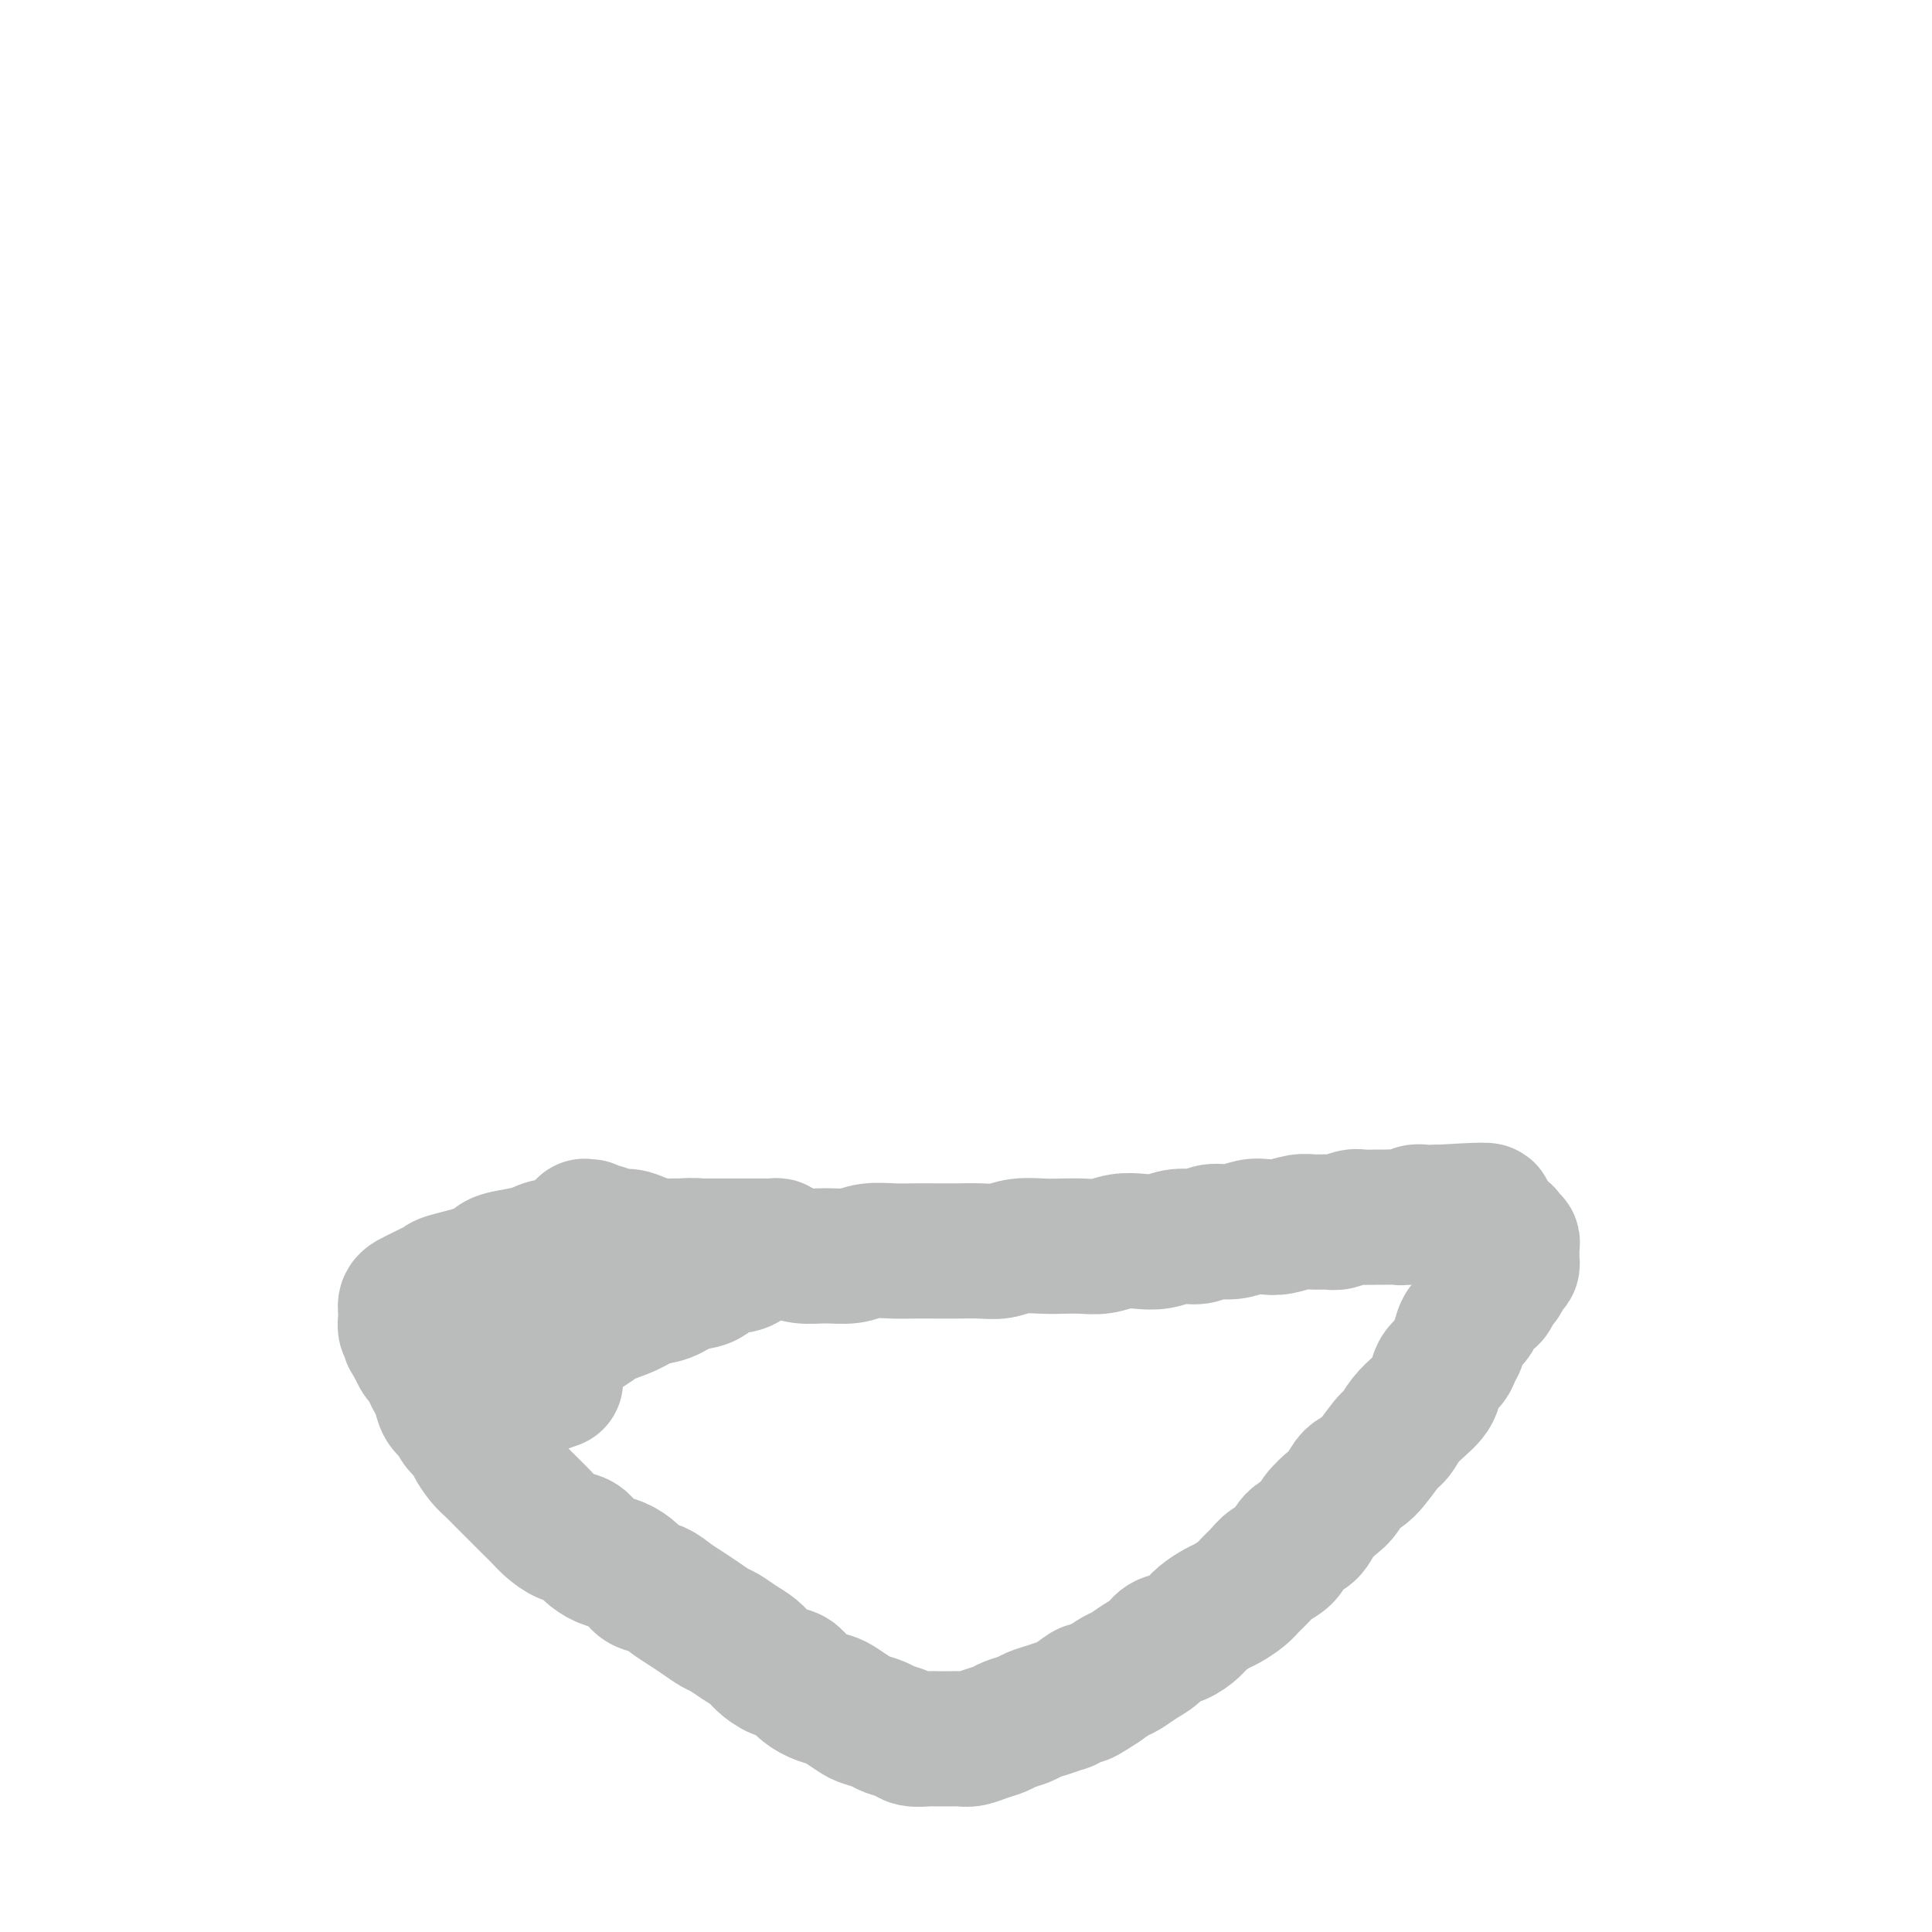
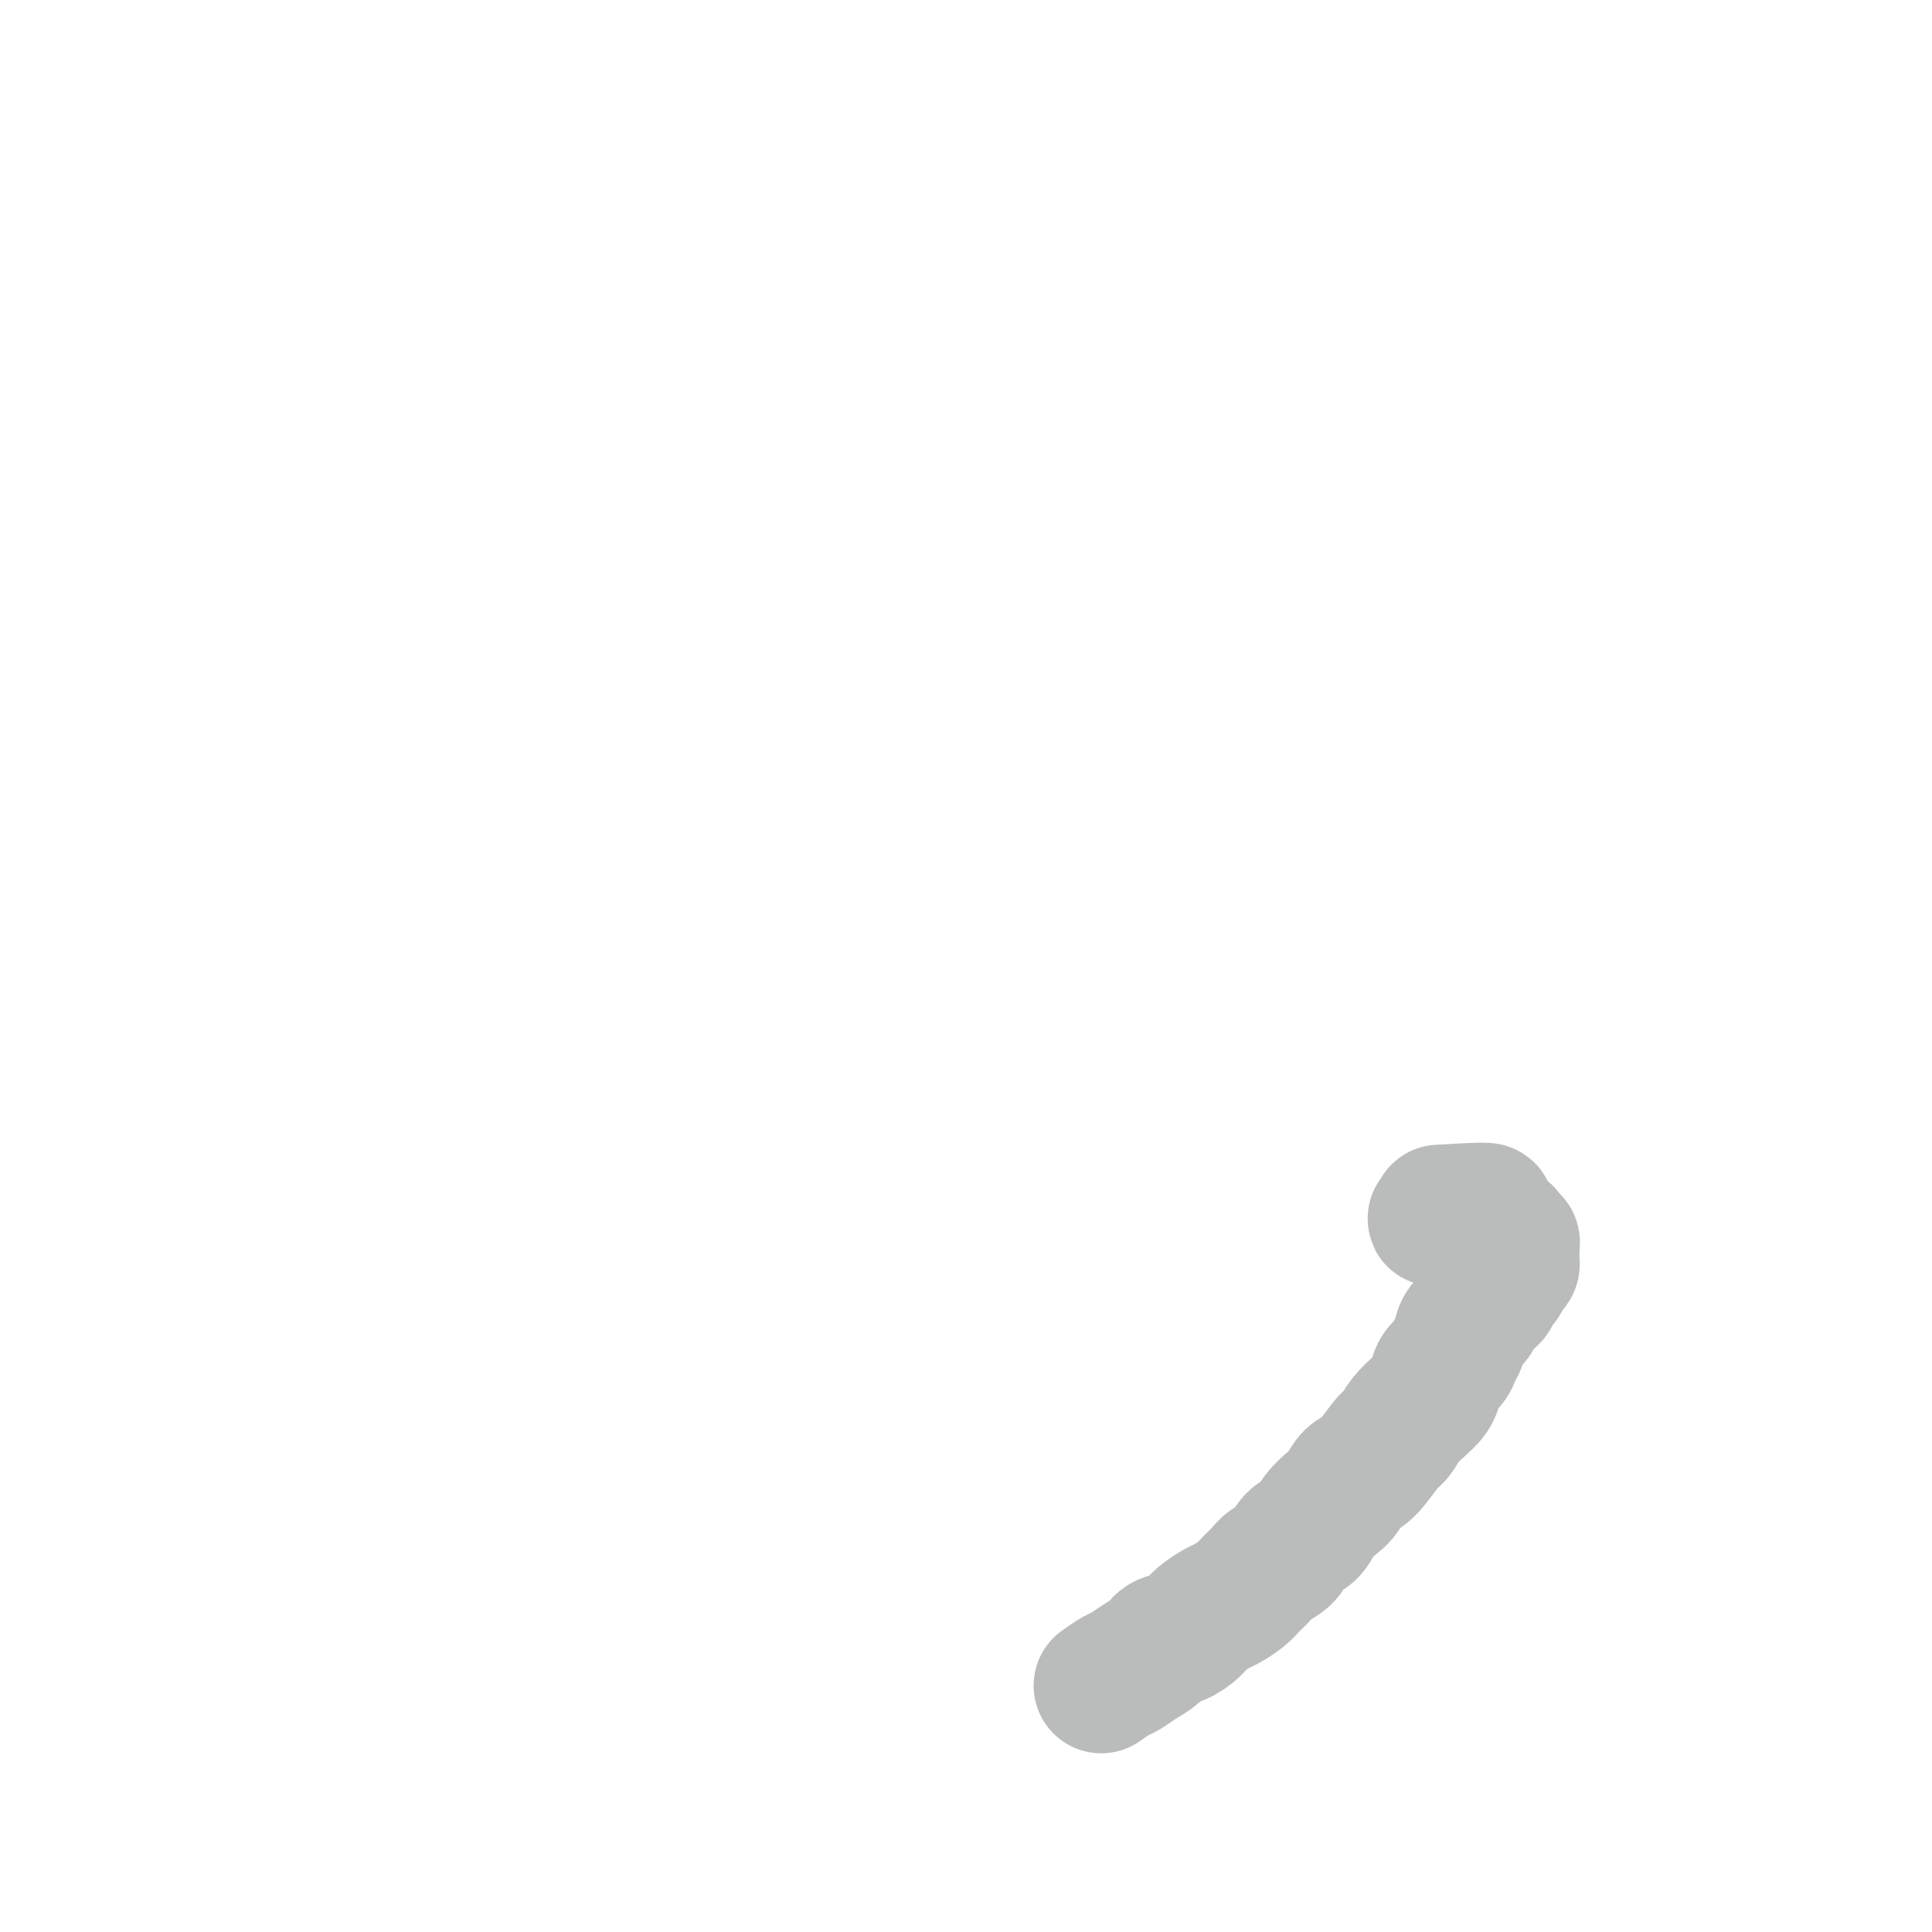
<svg xmlns="http://www.w3.org/2000/svg" viewBox="0 0 400 400" version="1.1">
  <g fill="none" stroke="#BABBBB" stroke-width="28" stroke-linecap="round" stroke-linejoin="round">
-     <path d="M122,254c0.113,0.002 0.227,0.004 0,0c-0.227,-0.004 -0.793,-0.015 -1,0c-0.207,0.015 -0.055,0.057 0,0c0.055,-0.057 0.013,-0.211 0,0c-0.013,0.211 0.002,0.789 0,1c-0.002,0.211 -0.023,0.055 0,0c0.023,-0.055 0.088,-0.011 0,0c-0.088,0.011 -0.330,-0.012 0,0c0.330,0.012 1.231,0.059 2,0c0.769,-0.059 1.405,-0.222 2,0c0.595,0.222 1.148,0.830 2,1c0.852,0.170 2.002,-0.099 3,0c0.998,0.099 1.845,0.566 3,1c1.155,0.434 2.618,0.834 4,1c1.382,0.166 2.683,0.097 4,0c1.317,-0.097 2.648,-0.223 4,0c1.352,0.223 2.723,0.796 4,1c1.277,0.204 2.458,0.040 4,0c1.542,-0.040 3.445,0.043 5,0c1.555,-0.043 2.764,-0.211 4,0c1.236,0.211 2.501,0.803 4,1c1.499,0.197 3.232,0.000 5,0c1.768,-0.000 3.572,0.196 5,0c1.428,-0.196 2.481,-0.785 4,-1c1.519,-0.215 3.505,-0.058 5,0c1.495,0.058 2.500,0.017 4,0c1.500,-0.017 3.495,-0.008 5,0c1.505,0.008 2.520,0.016 4,0c1.480,-0.016 3.424,-0.057 5,0c1.576,0.057 2.784,0.211 4,0c1.216,-0.211 2.439,-0.788 4,-1c1.561,-0.212 3.460,-0.061 5,0c1.540,0.061 2.722,0.030 4,0c1.278,-0.030 2.652,-0.060 4,0c1.348,0.060 2.670,0.208 4,0c1.330,-0.208 2.667,-0.773 4,-1c1.333,-0.227 2.663,-0.118 4,0c1.337,0.118 2.682,0.243 4,0c1.318,-0.243 2.611,-0.853 4,-1c1.389,-0.147 2.875,0.171 4,0c1.125,-0.171 1.889,-0.829 3,-1c1.111,-0.171 2.570,0.147 4,0c1.430,-0.147 2.833,-0.757 4,-1c1.167,-0.243 2.098,-0.118 3,0c0.902,0.118 1.773,0.229 3,0c1.227,-0.229 2.808,-0.797 4,-1c1.192,-0.203 1.995,-0.040 3,0c1.005,0.040 2.212,-0.042 3,0c0.788,0.042 1.156,0.207 2,0c0.844,-0.207 2.166,-0.788 3,-1c0.834,-0.212 1.182,-0.056 2,0c0.818,0.056 2.106,0.011 3,0c0.894,-0.011 1.394,0.011 2,0c0.606,-0.011 1.318,-0.056 2,0c0.682,0.056 1.335,0.211 2,0c0.665,-0.211 1.343,-0.789 2,-1c0.657,-0.211 1.292,-0.057 2,0c0.708,0.057 1.488,0.016 2,0c0.512,-0.016 0.756,-0.008 1,0" />
    <path d="M298,251c18.991,-1.166 5.469,0.419 1,1c-4.469,0.581 0.116,0.160 2,0c1.884,-0.160 1.068,-0.057 1,0c-0.068,0.057 0.612,0.067 1,0c0.388,-0.067 0.485,-0.211 1,0c0.515,0.211 1.447,0.779 2,1c0.553,0.221 0.725,0.097 1,0c0.275,-0.097 0.652,-0.167 1,0c0.348,0.167 0.667,0.571 1,1c0.333,0.429 0.682,0.885 1,1c0.318,0.115 0.607,-0.110 1,0c0.393,0.110 0.890,0.554 1,1c0.110,0.446 -0.167,0.893 0,1c0.167,0.107 0.776,-0.126 1,0c0.224,0.126 0.061,0.611 0,1c-0.061,0.389 -0.019,0.680 0,1c0.019,0.320 0.016,0.667 0,1c-0.016,0.333 -0.046,0.651 0,1c0.046,0.349 0.167,0.727 0,1c-0.167,0.273 -0.621,0.439 -1,1c-0.379,0.561 -0.683,1.515 -1,2c-0.317,0.485 -0.647,0.500 -1,1c-0.353,0.500 -0.728,1.484 -1,2c-0.272,0.516 -0.440,0.565 -1,1c-0.560,0.435 -1.512,1.257 -2,2c-0.488,0.743 -0.511,1.407 -1,2c-0.489,0.593 -1.444,1.117 -2,2c-0.556,0.883 -0.712,2.127 -1,3c-0.288,0.873 -0.706,1.375 -1,2c-0.294,0.625 -0.462,1.374 -1,2c-0.538,0.626 -1.446,1.129 -2,2c-0.554,0.871 -0.754,2.111 -1,3c-0.246,0.889 -0.539,1.428 -1,2c-0.461,0.572 -1.089,1.176 -2,2c-0.911,0.824 -2.107,1.868 -3,3c-0.893,1.132 -1.485,2.352 -2,3c-0.515,0.648 -0.952,0.725 -2,2c-1.048,1.275 -2.708,3.748 -4,5c-1.292,1.252 -2.218,1.284 -3,2c-0.782,0.716 -1.421,2.116 -2,3c-0.579,0.884 -1.099,1.252 -2,2c-0.901,0.748 -2.185,1.877 -3,3c-0.815,1.123 -1.163,2.240 -2,3c-0.837,0.760 -2.164,1.162 -3,2c-0.836,0.838 -1.181,2.111 -2,3c-0.819,0.889 -2.110,1.394 -3,2c-0.890,0.606 -1.378,1.313 -2,2c-0.622,0.687 -1.378,1.353 -2,2c-0.622,0.647 -1.110,1.275 -2,2c-0.890,0.725 -2.180,1.546 -3,2c-0.820,0.454 -1.168,0.540 -2,1c-0.832,0.460 -2.147,1.292 -3,2c-0.853,0.708 -1.242,1.292 -2,2c-0.758,0.708 -1.884,1.542 -3,2c-1.116,0.458 -2.224,0.542 -3,1c-0.776,0.458 -1.222,1.291 -2,2c-0.778,0.709 -1.889,1.293 -3,2c-1.111,0.707 -2.222,1.536 -3,2c-0.778,0.464 -1.222,0.561 -2,1c-0.778,0.439 -1.889,1.219 -3,2" />
-     <path d="M228,349c-6.399,4.295 -3.395,1.532 -3,1c0.395,-0.532 -1.818,1.167 -3,2c-1.182,0.833 -1.332,0.801 -2,1c-0.668,0.199 -1.855,0.631 -3,1c-1.145,0.369 -2.249,0.676 -3,1c-0.751,0.324 -1.149,0.665 -2,1c-0.851,0.335 -2.153,0.664 -3,1c-0.847,0.336 -1.237,0.678 -2,1c-0.763,0.322 -1.899,0.622 -3,1c-1.101,0.378 -2.167,0.833 -3,1c-0.833,0.167 -1.435,0.046 -2,0c-0.565,-0.046 -1.095,-0.015 -2,0c-0.905,0.015 -2.186,0.015 -3,0c-0.814,-0.015 -1.162,-0.045 -2,0c-0.838,0.045 -2.168,0.167 -3,0c-0.832,-0.167 -1.166,-0.621 -2,-1c-0.834,-0.379 -2.167,-0.683 -3,-1c-0.833,-0.317 -1.167,-0.649 -2,-1c-0.833,-0.351 -2.165,-0.723 -3,-1c-0.835,-0.277 -1.172,-0.458 -2,-1c-0.828,-0.542 -2.146,-1.445 -3,-2c-0.854,-0.555 -1.243,-0.764 -2,-1c-0.757,-0.236 -1.883,-0.500 -3,-1c-1.117,-0.500 -2.224,-1.236 -3,-2c-0.776,-0.764 -1.222,-1.555 -2,-2c-0.778,-0.445 -1.889,-0.543 -3,-1c-1.111,-0.457 -2.222,-1.273 -3,-2c-0.778,-0.727 -1.223,-1.363 -2,-2c-0.777,-0.637 -1.888,-1.273 -3,-2c-1.112,-0.727 -2.226,-1.545 -3,-2c-0.774,-0.455 -1.207,-0.545 -2,-1c-0.793,-0.455 -1.946,-1.273 -3,-2c-1.054,-0.727 -2.011,-1.363 -3,-2c-0.989,-0.637 -2.011,-1.274 -3,-2c-0.989,-0.726 -1.944,-1.542 -3,-2c-1.056,-0.458 -2.212,-0.559 -3,-1c-0.788,-0.441 -1.207,-1.221 -2,-2c-0.793,-0.779 -1.958,-1.556 -3,-2c-1.042,-0.444 -1.959,-0.556 -3,-1c-1.041,-0.444 -2.204,-1.221 -3,-2c-0.796,-0.779 -1.224,-1.560 -2,-2c-0.776,-0.440 -1.898,-0.541 -3,-1c-1.102,-0.459 -2.182,-1.278 -3,-2c-0.818,-0.722 -1.374,-1.348 -2,-2c-0.626,-0.652 -1.323,-1.330 -2,-2c-0.677,-0.670 -1.336,-1.333 -2,-2c-0.664,-0.667 -1.334,-1.337 -2,-2c-0.666,-0.663 -1.329,-1.318 -2,-2c-0.671,-0.682 -1.350,-1.390 -2,-2c-0.650,-0.610 -1.272,-1.122 -2,-2c-0.728,-0.878 -1.561,-2.121 -2,-3c-0.439,-0.879 -0.485,-1.394 -1,-2c-0.515,-0.606 -1.500,-1.303 -2,-2c-0.500,-0.697 -0.515,-1.394 -1,-2c-0.485,-0.606 -1.439,-1.122 -2,-2c-0.561,-0.878 -0.728,-2.118 -1,-3c-0.272,-0.882 -0.650,-1.405 -1,-2c-0.350,-0.595 -0.671,-1.263 -1,-2c-0.329,-0.737 -0.665,-1.545 -1,-2c-0.335,-0.455 -0.667,-0.559 -1,-1c-0.333,-0.441 -0.666,-1.221 -1,-2" />
-     <path d="M86,279c-2.409,-3.959 -1.430,-2.356 -1,-2c0.430,0.356 0.311,-0.536 0,-1c-0.311,-0.464 -0.815,-0.502 -1,-1c-0.185,-0.498 -0.050,-1.457 0,-2c0.050,-0.543 0.016,-0.670 0,-1c-0.016,-0.330 -0.012,-0.862 0,-1c0.012,-0.138 0.033,0.118 0,0c-0.033,-0.118 -0.121,-0.609 0,-1c0.121,-0.391 0.450,-0.681 1,-1c0.550,-0.319 1.320,-0.666 2,-1c0.680,-0.334 1.269,-0.657 2,-1c0.731,-0.343 1.605,-0.708 2,-1c0.395,-0.292 0.311,-0.512 2,-1c1.689,-0.488 5.150,-1.245 7,-2c1.850,-0.755 2.088,-1.508 3,-2c0.912,-0.492 2.497,-0.724 4,-1c1.503,-0.276 2.922,-0.596 4,-1c1.078,-0.404 1.815,-0.893 3,-1c1.185,-0.107 2.819,0.166 4,0c1.181,-0.166 1.909,-0.773 3,-1c1.091,-0.227 2.545,-0.075 4,0c1.455,0.075 2.911,0.073 4,0c1.089,-0.073 1.813,-0.216 3,0c1.187,0.216 2.839,0.790 4,1c1.161,0.210 1.832,0.056 3,0c1.168,-0.056 2.831,-0.015 4,0c1.169,0.015 1.842,0.004 3,0c1.158,-0.004 2.800,-0.001 4,0c1.200,0.001 1.957,0.000 3,0c1.043,-0.000 2.371,-0.000 3,0c0.629,0.000 0.560,0.000 1,0c0.440,-0.000 1.390,-0.001 2,0c0.610,0.001 0.878,0.004 1,0c0.122,-0.004 0.096,-0.015 0,0c-0.096,0.015 -0.261,0.055 0,0c0.261,-0.055 0.950,-0.204 1,0c0.050,0.204 -0.537,0.762 -1,1c-0.463,0.238 -0.802,0.157 -1,0c-0.198,-0.157 -0.253,-0.389 -1,0c-0.747,0.389 -2.184,1.398 -3,2c-0.816,0.602 -1.011,0.795 -2,1c-0.989,0.205 -2.771,0.421 -4,1c-1.229,0.579 -1.905,1.520 -3,2c-1.095,0.480 -2.608,0.499 -4,1c-1.392,0.501 -2.665,1.485 -4,2c-1.335,0.515 -2.734,0.560 -4,1c-1.266,0.440 -2.398,1.274 -4,2c-1.602,0.726 -3.675,1.345 -5,2c-1.325,0.655 -1.903,1.345 -3,2c-1.097,0.655 -2.713,1.274 -4,2c-1.287,0.726 -2.243,1.560 -3,2c-0.757,0.440 -1.313,0.486 -2,1c-0.687,0.514 -1.505,1.496 -2,2c-0.495,0.504 -0.666,0.531 -1,1c-0.334,0.469 -0.830,1.380 -1,2c-0.170,0.620 -0.012,0.948 0,1c0.012,0.052 -0.120,-0.172 0,0c0.120,0.172 0.494,0.739 1,1c0.506,0.261 1.145,0.218 2,0c0.855,-0.218 1.928,-0.609 3,-1" />
  </g>
</svg>